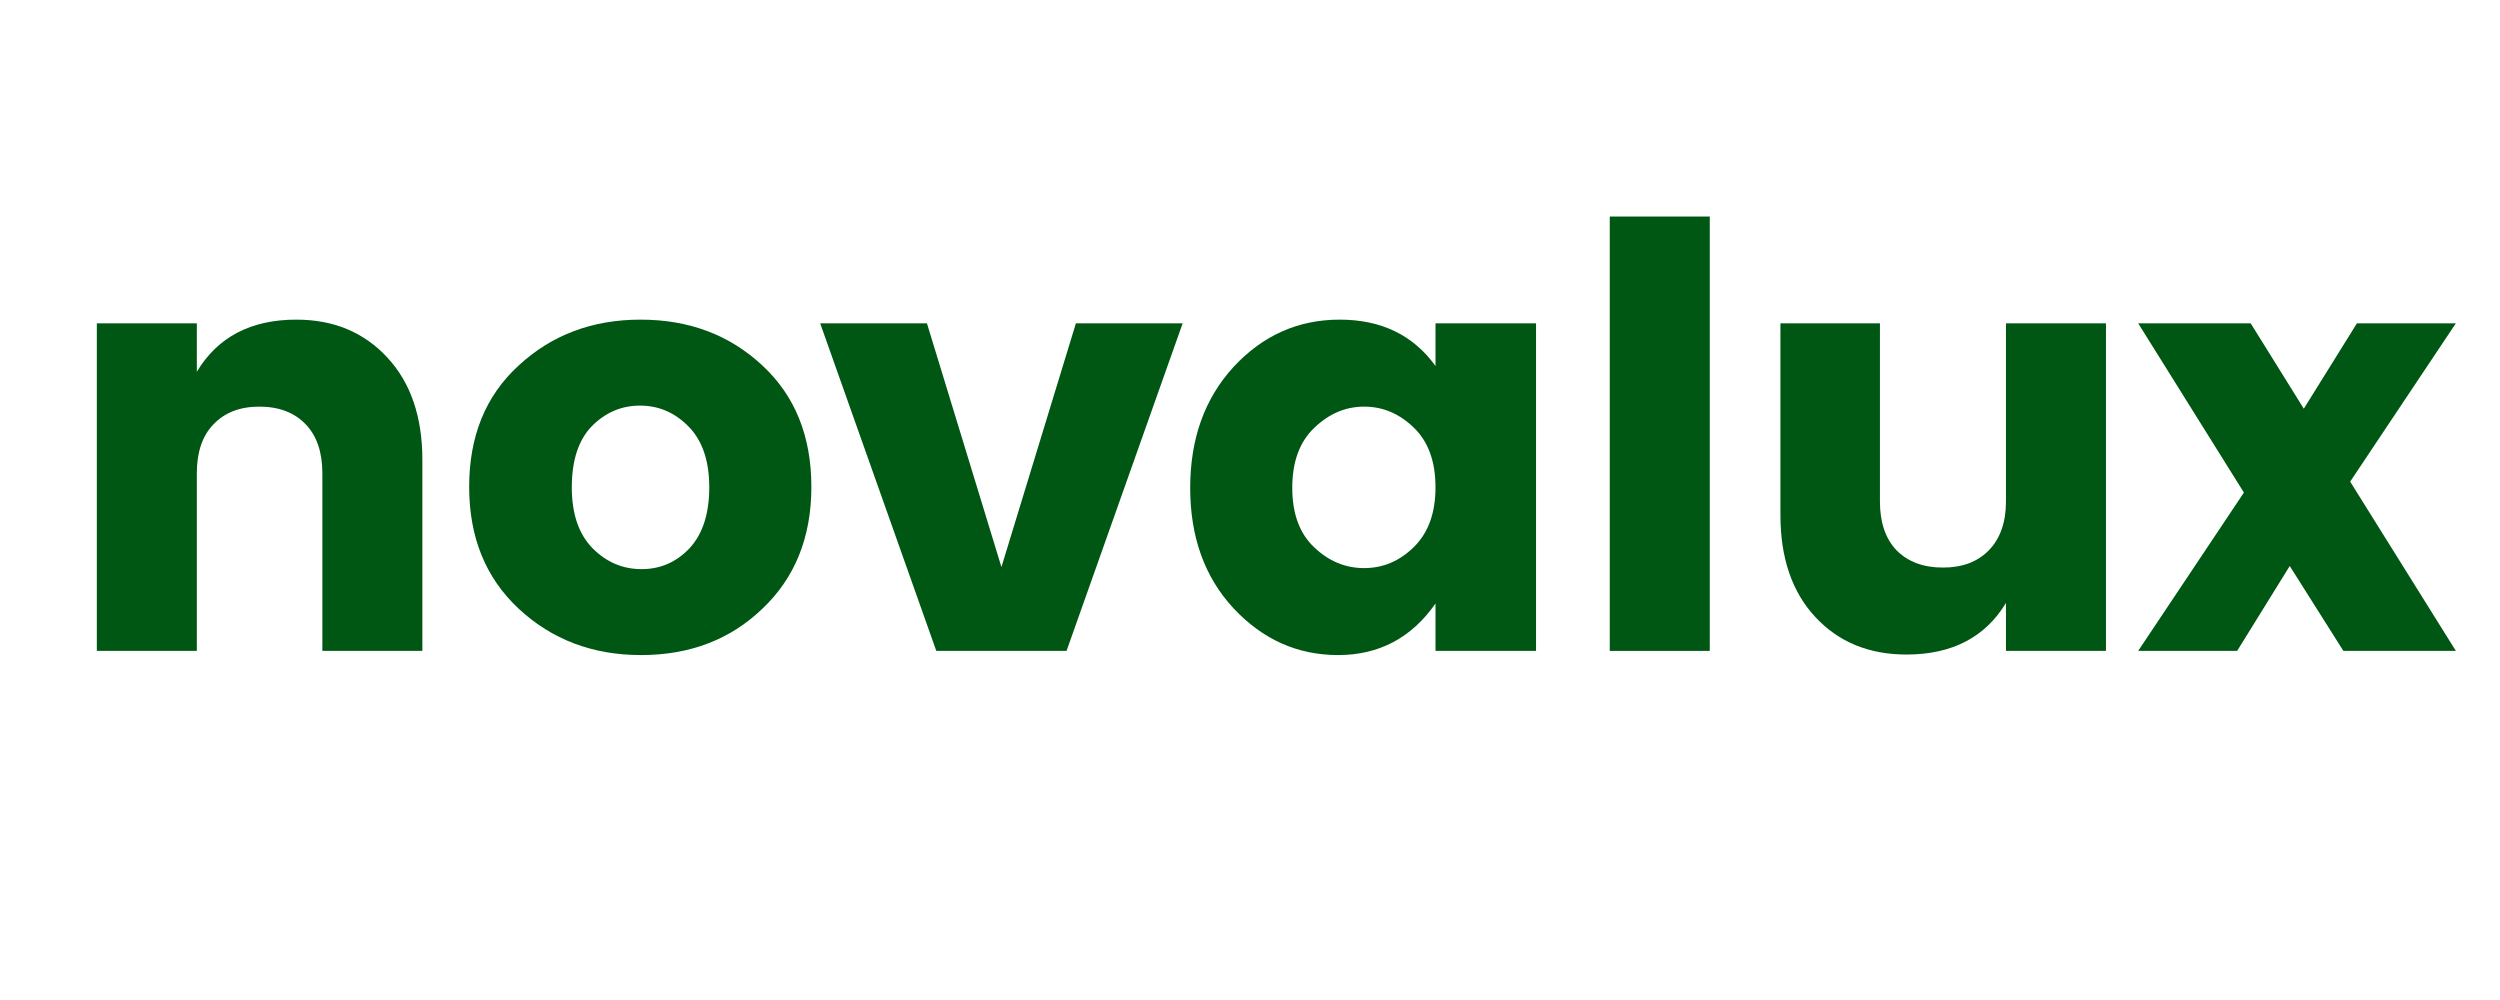
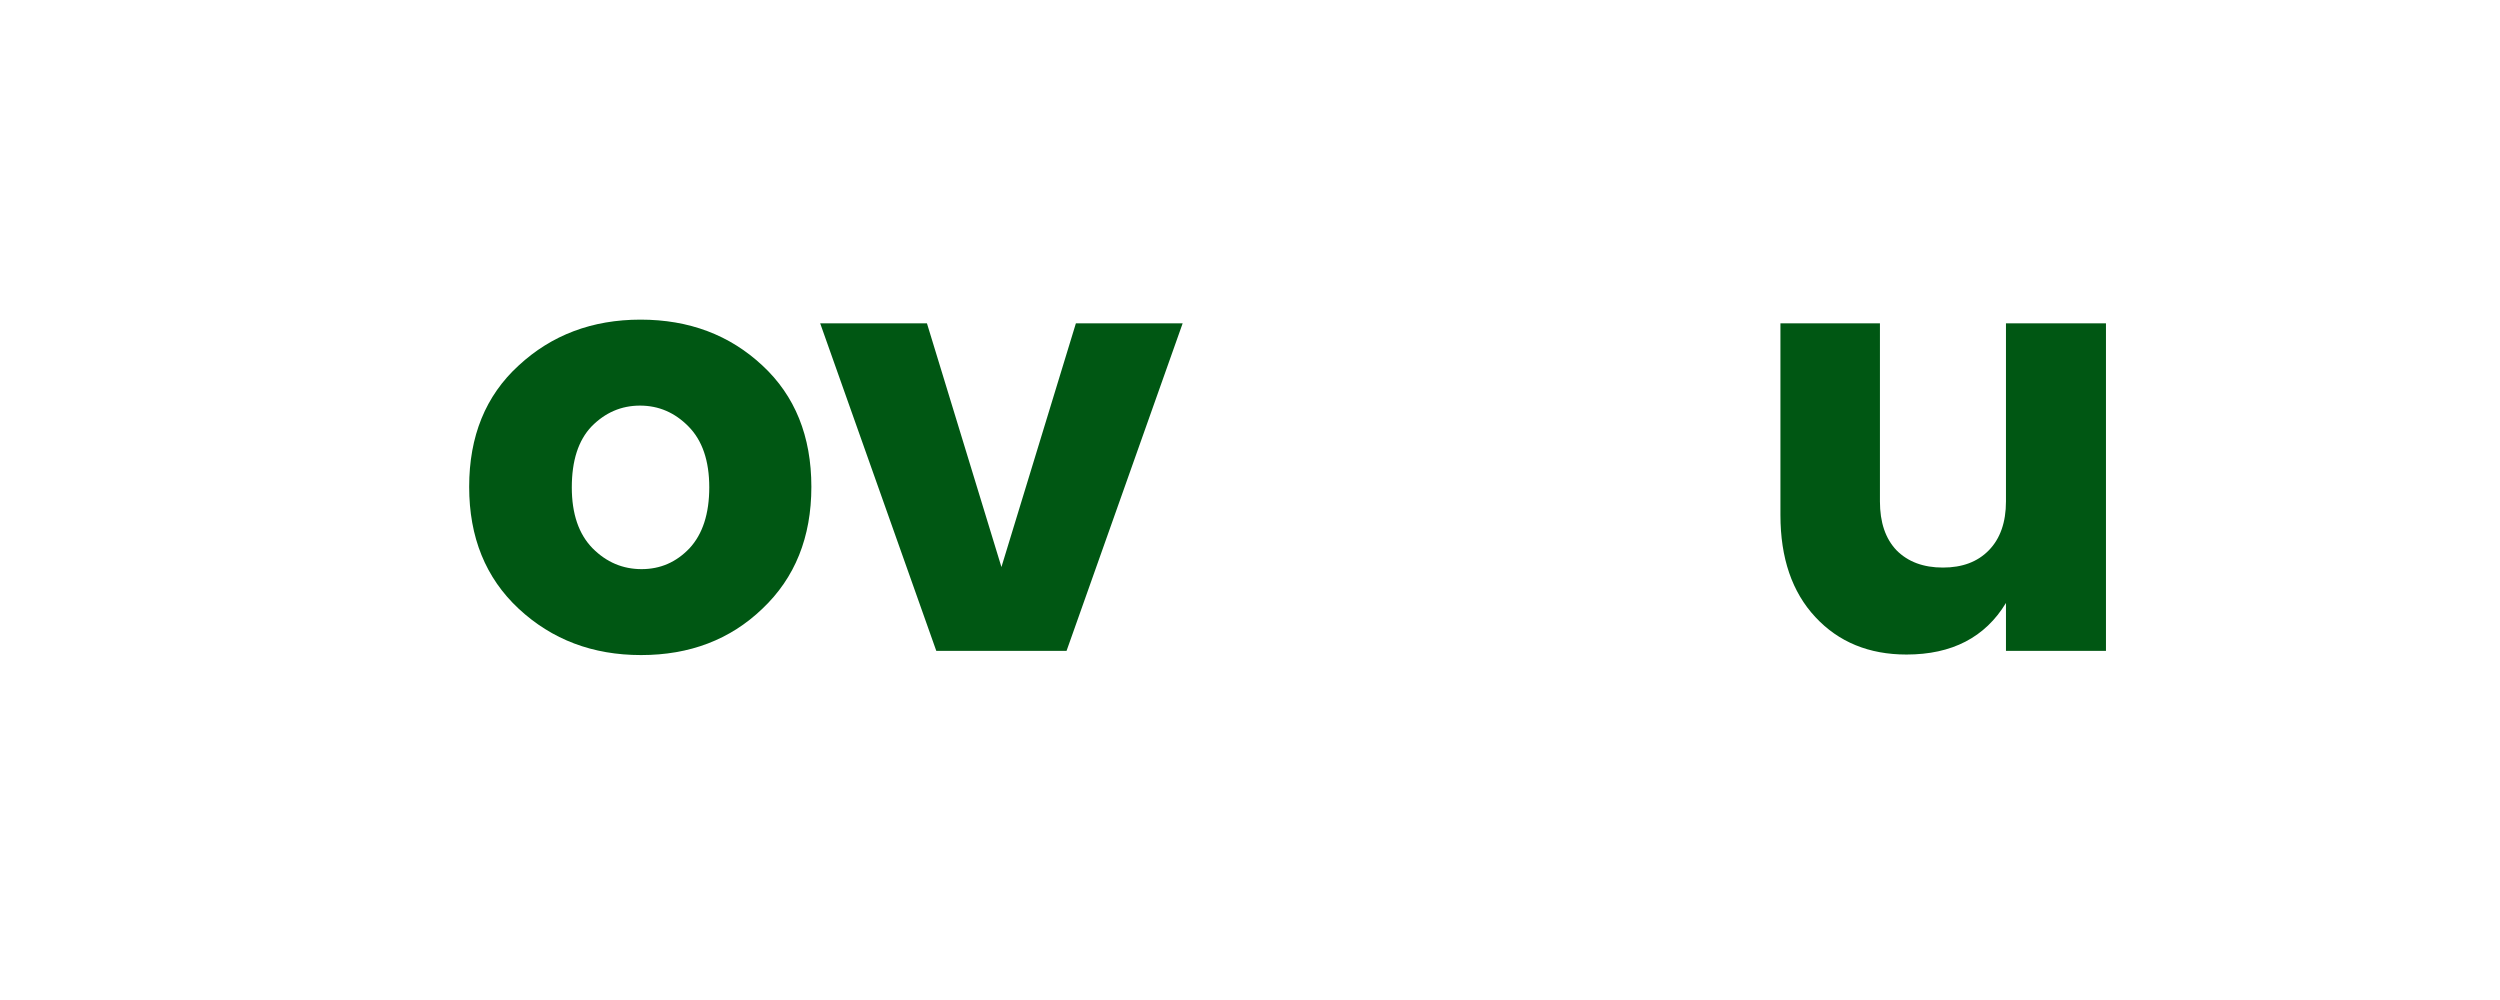
<svg xmlns="http://www.w3.org/2000/svg" version="1.0" preserveAspectRatio="xMidYMid meet" height="40" viewBox="0 0 75 30" zoomAndPan="magnify" width="100">
  <defs>
    <g />
    <clipPath id="ed38fdca50">
-       <path clip-rule="nonzero" d="M 64 9 L 73.789 9 L 73.789 20 L 64 20 Z M 64 9" />
-     </clipPath>
+       </clipPath>
  </defs>
  <g fill-opacity="1" fill="#005713">
    <g transform="translate(1.577, 19.527)">
      <g>
-         <path d="M 4.328 -9.828 L 4.328 -8.375 C 4.953 -9.414 5.945 -9.938 7.312 -9.938 C 8.438 -9.938 9.348 -9.555 10.047 -8.797 C 10.742 -8.047 11.094 -7.023 11.094 -5.734 L 11.094 0 L 8.094 0 L 8.094 -5.328 C 8.094 -5.961 7.926 -6.453 7.594 -6.797 C 7.258 -7.148 6.797 -7.328 6.203 -7.328 C 5.617 -7.328 5.16 -7.148 4.828 -6.797 C 4.492 -6.453 4.328 -5.961 4.328 -5.328 L 4.328 0 L 1.328 0 L 1.328 -9.828 Z M 4.328 -9.828" />
-       </g>
+         </g>
    </g>
  </g>
  <g fill-opacity="1" fill="#005713">
    <g transform="translate(13.466, 19.527)">
      <g>
        <path d="M 7.219 -3.078 C 7.613 -3.504 7.812 -4.113 7.812 -4.906 C 7.812 -5.707 7.602 -6.316 7.188 -6.734 C 6.781 -7.148 6.297 -7.359 5.734 -7.359 C 5.172 -7.359 4.688 -7.148 4.281 -6.734 C 3.883 -6.316 3.688 -5.707 3.688 -4.906 C 3.688 -4.113 3.895 -3.504 4.312 -3.078 C 4.727 -2.66 5.219 -2.453 5.781 -2.453 C 6.344 -2.453 6.82 -2.66 7.219 -3.078 Z M 2.094 -1.266 C 1.102 -2.191 0.609 -3.41 0.609 -4.922 C 0.609 -6.441 1.102 -7.656 2.094 -8.562 C 3.082 -9.477 4.301 -9.938 5.75 -9.938 C 7.207 -9.938 8.426 -9.477 9.406 -8.562 C 10.383 -7.656 10.875 -6.441 10.875 -4.922 C 10.875 -3.41 10.383 -2.191 9.406 -1.266 C 8.438 -0.336 7.223 0.125 5.766 0.125 C 4.316 0.125 3.094 -0.336 2.094 -1.266 Z M 2.094 -1.266" />
      </g>
    </g>
  </g>
  <g fill-opacity="1" fill="#005713">
    <g transform="translate(24.527, 19.527)">
      <g>
        <path d="M 0.078 -9.828 L 3.281 -9.828 L 5.516 -2.516 L 7.75 -9.828 L 10.953 -9.828 L 7.469 0 L 3.562 0 Z M 0.078 -9.828" />
      </g>
    </g>
  </g>
  <g fill-opacity="1" fill="#005713">
    <g transform="translate(35.112, 19.527)">
      <g>
-         <path d="M 7.297 -3.109 C 7.734 -3.535 7.953 -4.133 7.953 -4.906 C 7.953 -5.688 7.734 -6.285 7.297 -6.703 C 6.867 -7.117 6.375 -7.328 5.812 -7.328 C 5.25 -7.328 4.75 -7.113 4.312 -6.688 C 3.875 -6.27 3.656 -5.672 3.656 -4.891 C 3.656 -4.117 3.875 -3.523 4.312 -3.109 C 4.75 -2.691 5.25 -2.484 5.812 -2.484 C 6.375 -2.484 6.867 -2.691 7.297 -3.109 Z M 1.891 -1.281 C 1.023 -2.219 0.594 -3.422 0.594 -4.891 C 0.594 -6.359 1.023 -7.566 1.891 -8.516 C 2.766 -9.461 3.828 -9.938 5.078 -9.938 C 6.328 -9.938 7.285 -9.473 7.953 -8.547 L 7.953 -9.828 L 10.969 -9.828 L 10.969 0 L 7.953 0 L 7.953 -1.422 C 7.234 -0.391 6.258 0.125 5.031 0.125 C 3.812 0.125 2.766 -0.344 1.891 -1.281 Z M 1.891 -1.281" />
-       </g>
+         </g>
    </g>
  </g>
  <g fill-opacity="1" fill="#005713">
    <g transform="translate(46.965, 19.527)">
      <g>
-         <path d="M 1.328 0 L 1.328 -13.031 L 4.328 -13.031 L 4.328 0 Z M 1.328 0" />
-       </g>
+         </g>
    </g>
  </g>
  <g fill-opacity="1" fill="#005713">
    <g transform="translate(52.179, 19.527)">
      <g>
        <path d="M 8 -9.828 L 11 -9.828 L 11 0 L 8 0 L 8 -1.438 C 7.375 -0.406 6.379 0.109 5.016 0.109 C 3.891 0.109 2.977 -0.266 2.281 -1.016 C 1.582 -1.766 1.234 -2.785 1.234 -4.078 L 1.234 -9.828 L 4.219 -9.828 L 4.219 -4.484 C 4.219 -3.859 4.383 -3.367 4.719 -3.016 C 5.062 -2.672 5.523 -2.5 6.109 -2.5 C 6.691 -2.5 7.148 -2.672 7.484 -3.016 C 7.828 -3.367 8 -3.859 8 -4.484 Z M 8 -9.828" />
      </g>
    </g>
  </g>
  <g clip-path="url(#ed38fdca50)">
    <g fill-opacity="1" fill="#005713">
      <g transform="translate(64.067, 19.527)">
        <g>
          <path d="M 9.609 -9.828 L 6.438 -5.078 L 9.609 0 L 6.234 0 L 4.625 -2.547 L 3.047 0 L 0.078 0 L 3.25 -4.75 L 0.078 -9.828 L 3.453 -9.828 L 5.047 -7.266 L 6.641 -9.828 Z M 9.609 -9.828" />
        </g>
      </g>
    </g>
  </g>
</svg>